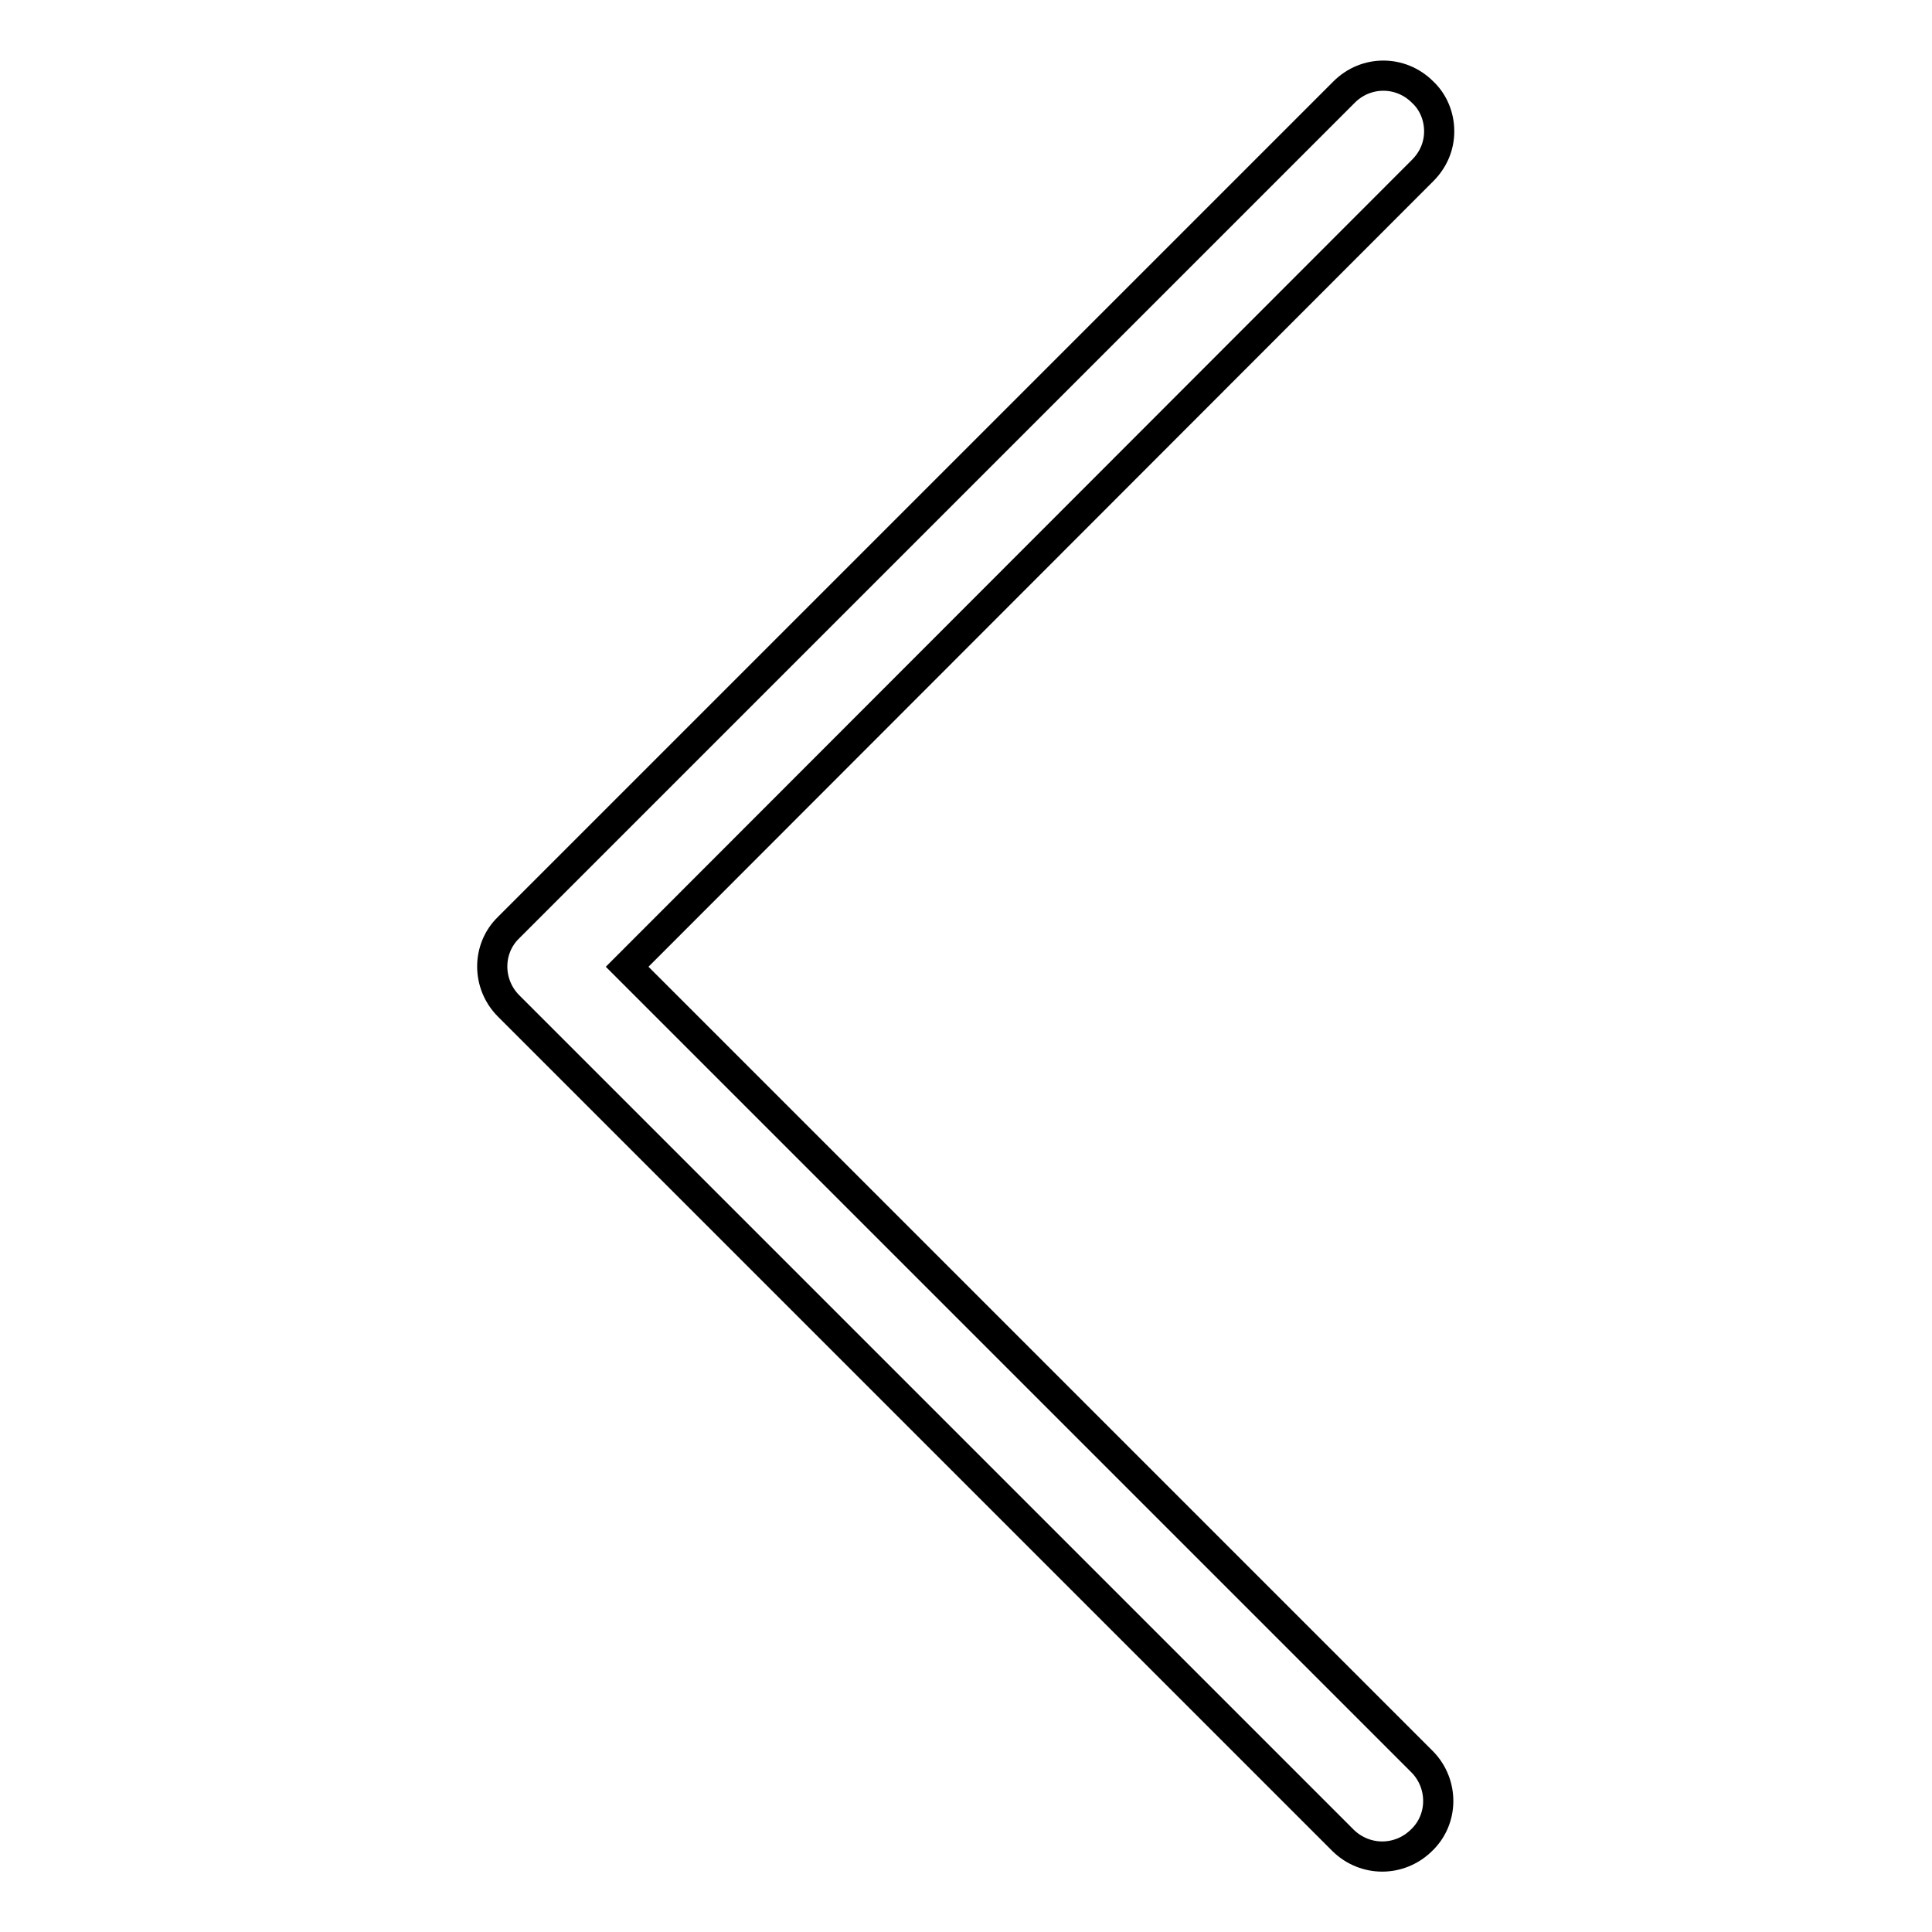
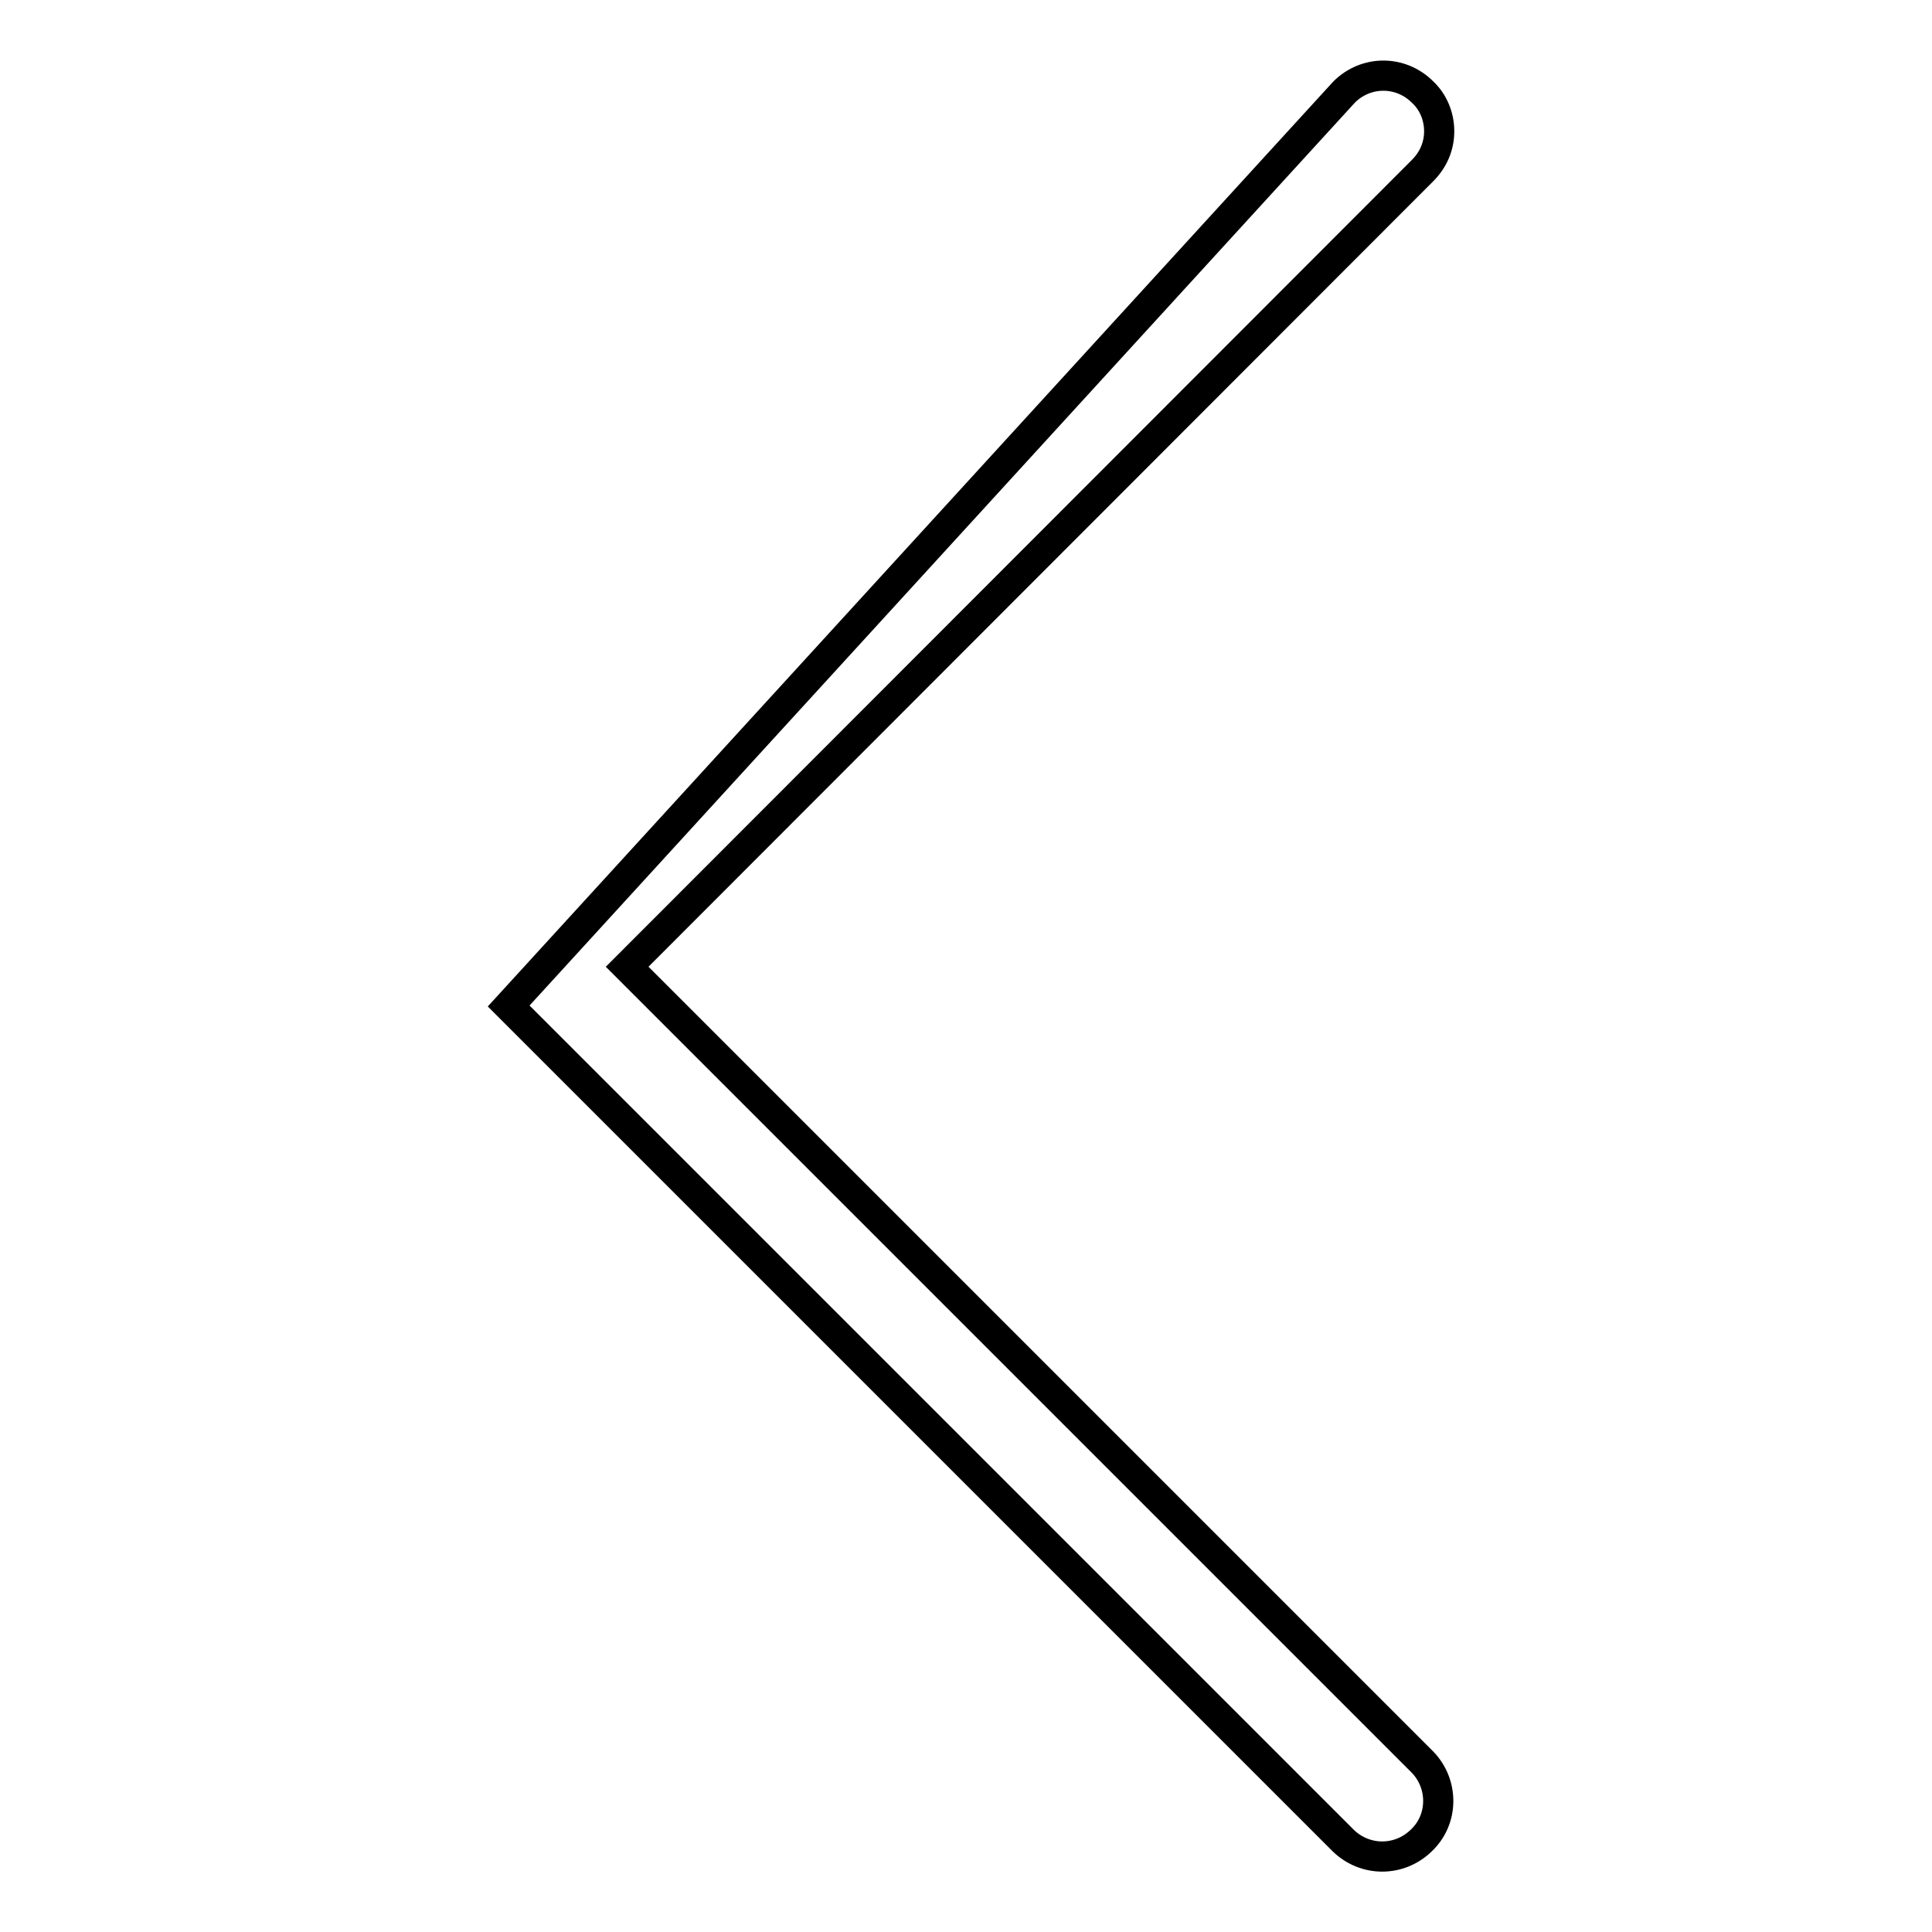
<svg xmlns="http://www.w3.org/2000/svg" version="1.1" x="0px" y="0px" viewBox="0 0 256 256" enable-background="new 0 0 256 256" xml:space="preserve">
  <g>
-     <path stroke-width="4" fill-opacity="0" stroke="#000000" d="M190.7,17.4c0,2-0.8,3.8-2.2,5.2L83.1,128.1l105.4,105.4c2.8,2.9,2.8,7.6-0.2,10.4c-2.9,2.8-7.4,2.8-10.3,0 L67.4,133.3c-2.9-2.9-2.9-7.6,0-10.4L178.1,12.2c2.9-2.9,7.5-2.9,10.4,0C189.9,13.5,190.7,15.4,190.7,17.4z" />
+     <path stroke-width="4" fill-opacity="0" stroke="#000000" d="M190.7,17.4c0,2-0.8,3.8-2.2,5.2L83.1,128.1l105.4,105.4c2.8,2.9,2.8,7.6-0.2,10.4c-2.9,2.8-7.4,2.8-10.3,0 L67.4,133.3L178.1,12.2c2.9-2.9,7.5-2.9,10.4,0C189.9,13.5,190.7,15.4,190.7,17.4z" />
  </g>
</svg>